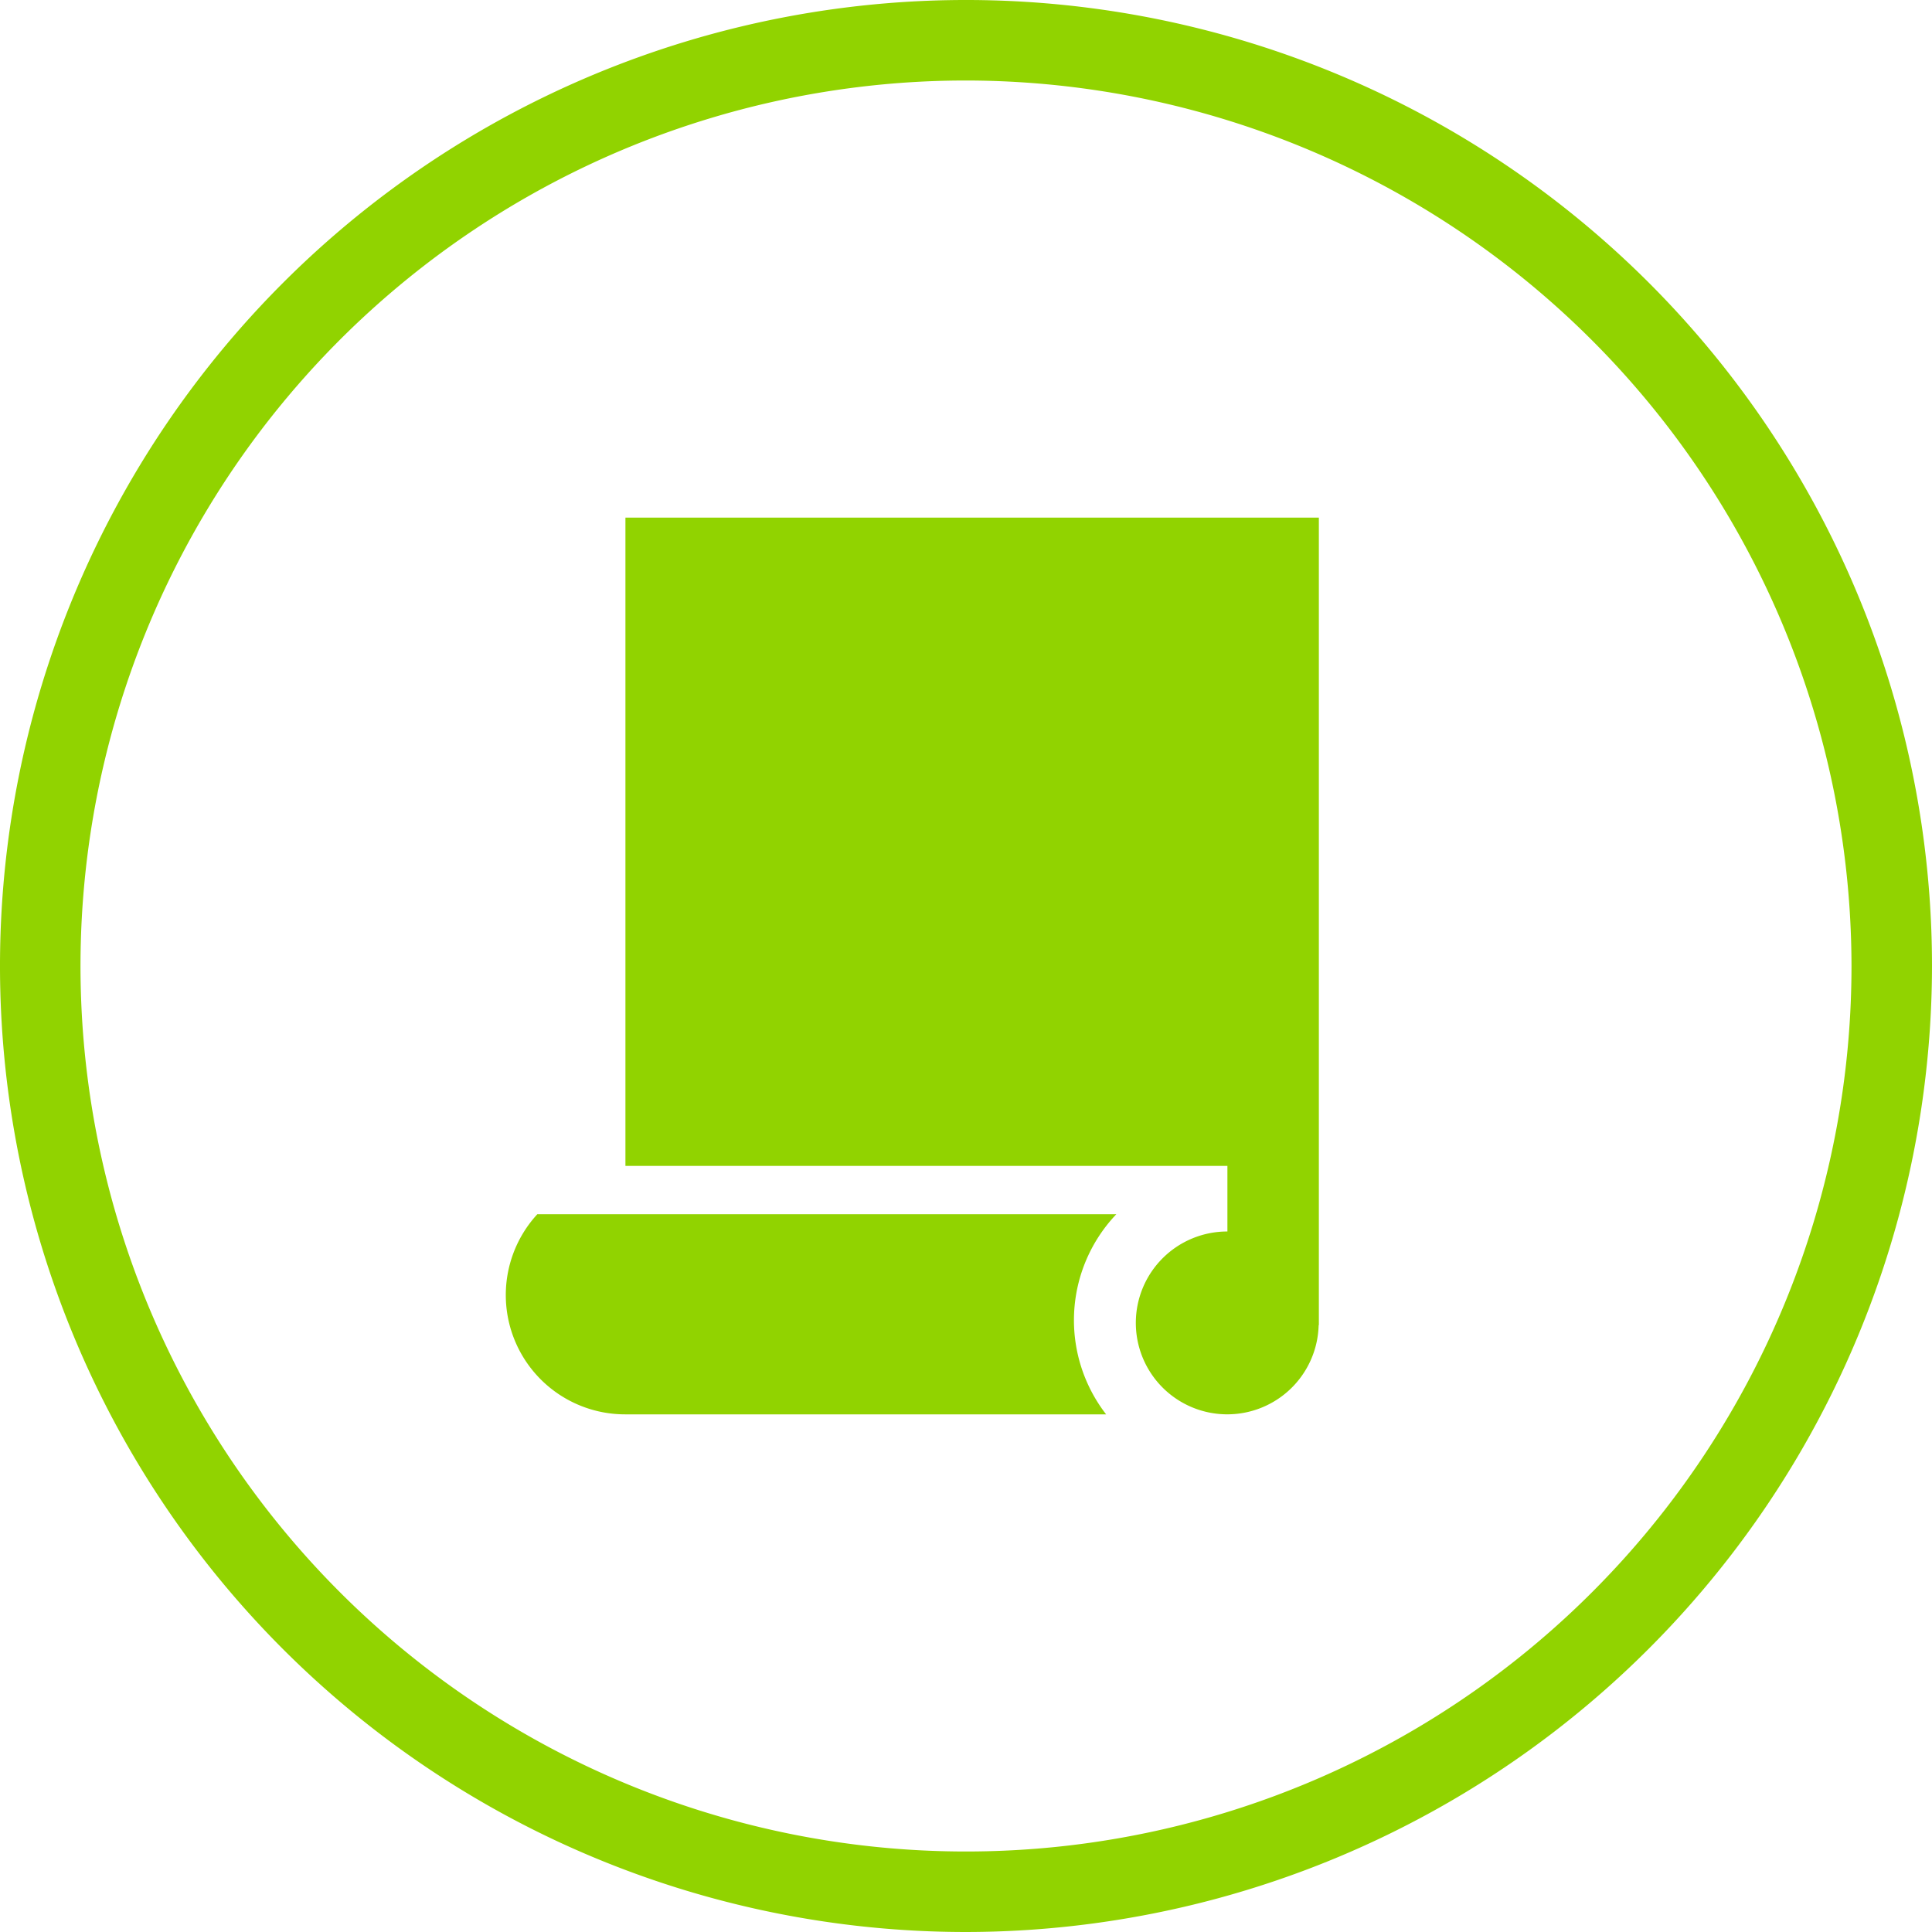
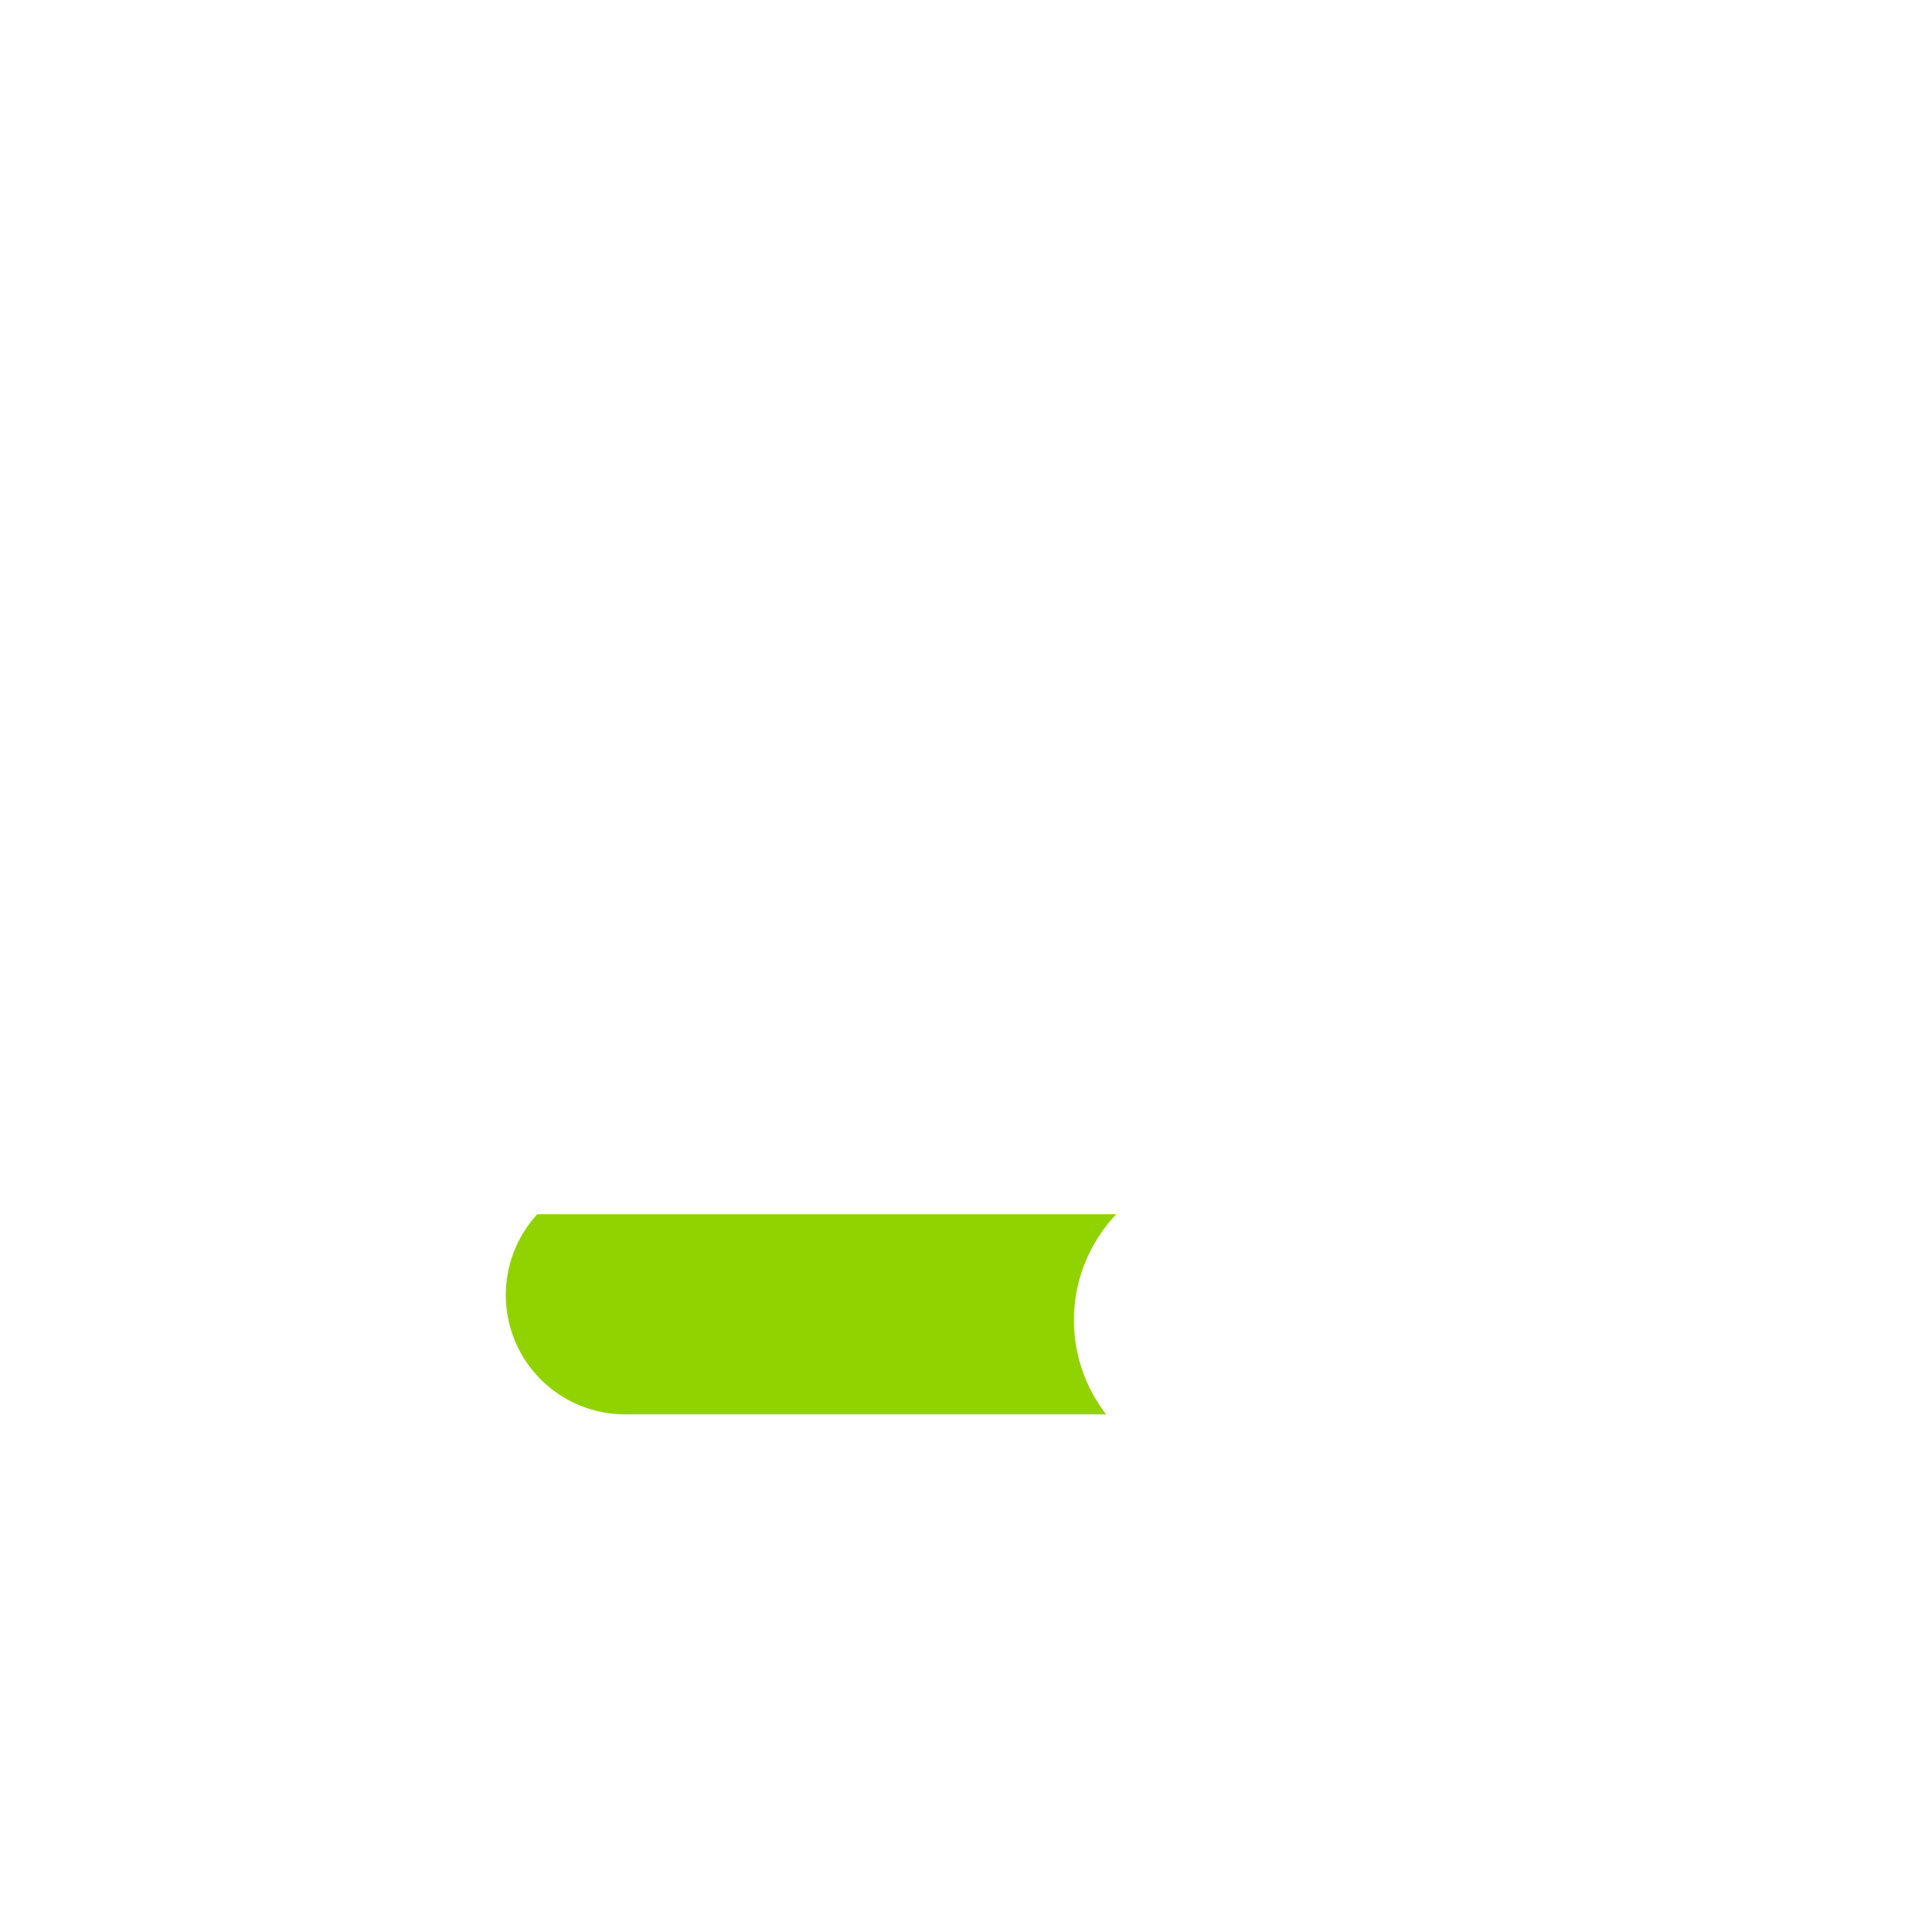
<svg xmlns="http://www.w3.org/2000/svg" width="72" height="72" viewBox="0 0 72 72">
  <defs>
    <style>.a{fill:#91d300;}</style>
  </defs>
  <title>markkinointi-julisteet</title>
-   <path class="a" d="M36,72A36,36,0,1,1,72,36,36.041,36.041,0,0,1,36,72ZM36,3A33,33,0,1,0,69,36,33.037,33.037,0,0,0,36,3Z" />
-   <path class="a" d="M23.308,19.291V43.449h22.434v2.445a3.407,3.407,0,1,0,3.4,3.49h.008V19.291Z" />
  <path class="a" d="M20.025,45.25a4.447,4.447,0,0,0,3.283,7.459V52.709h17.914a5.73,5.73,0,0,1,.381-7.459Z" />
</svg>